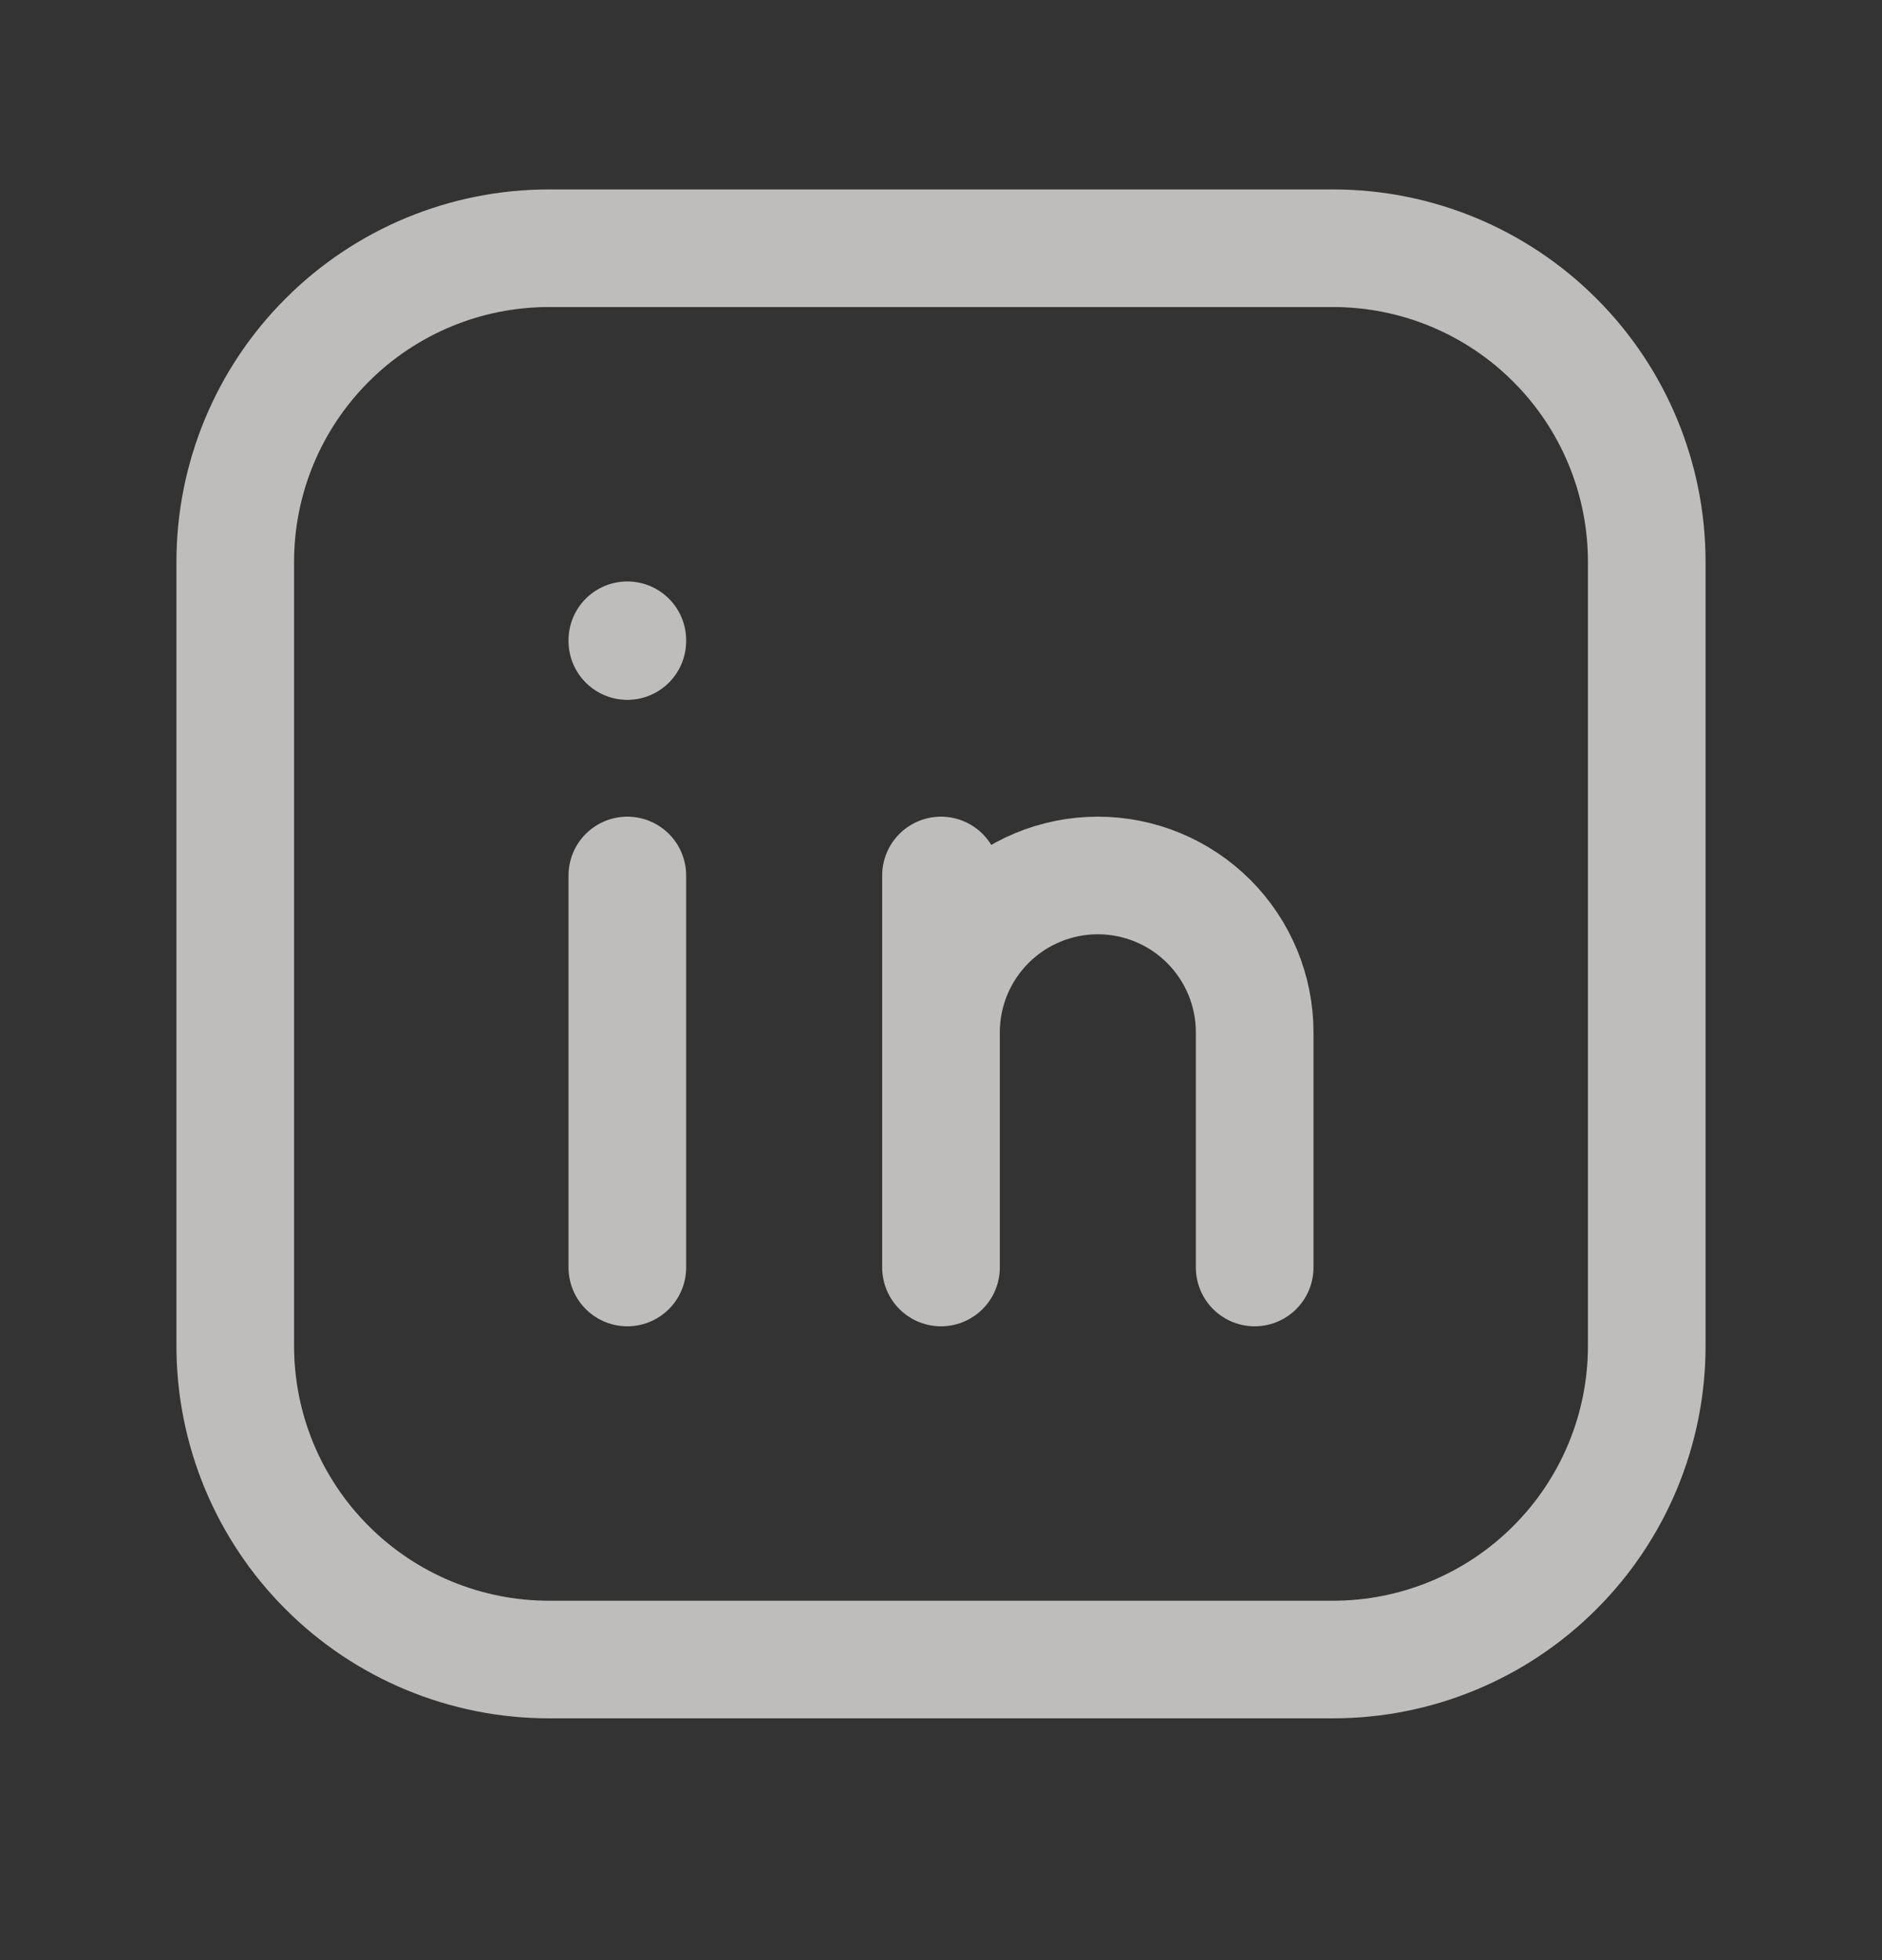
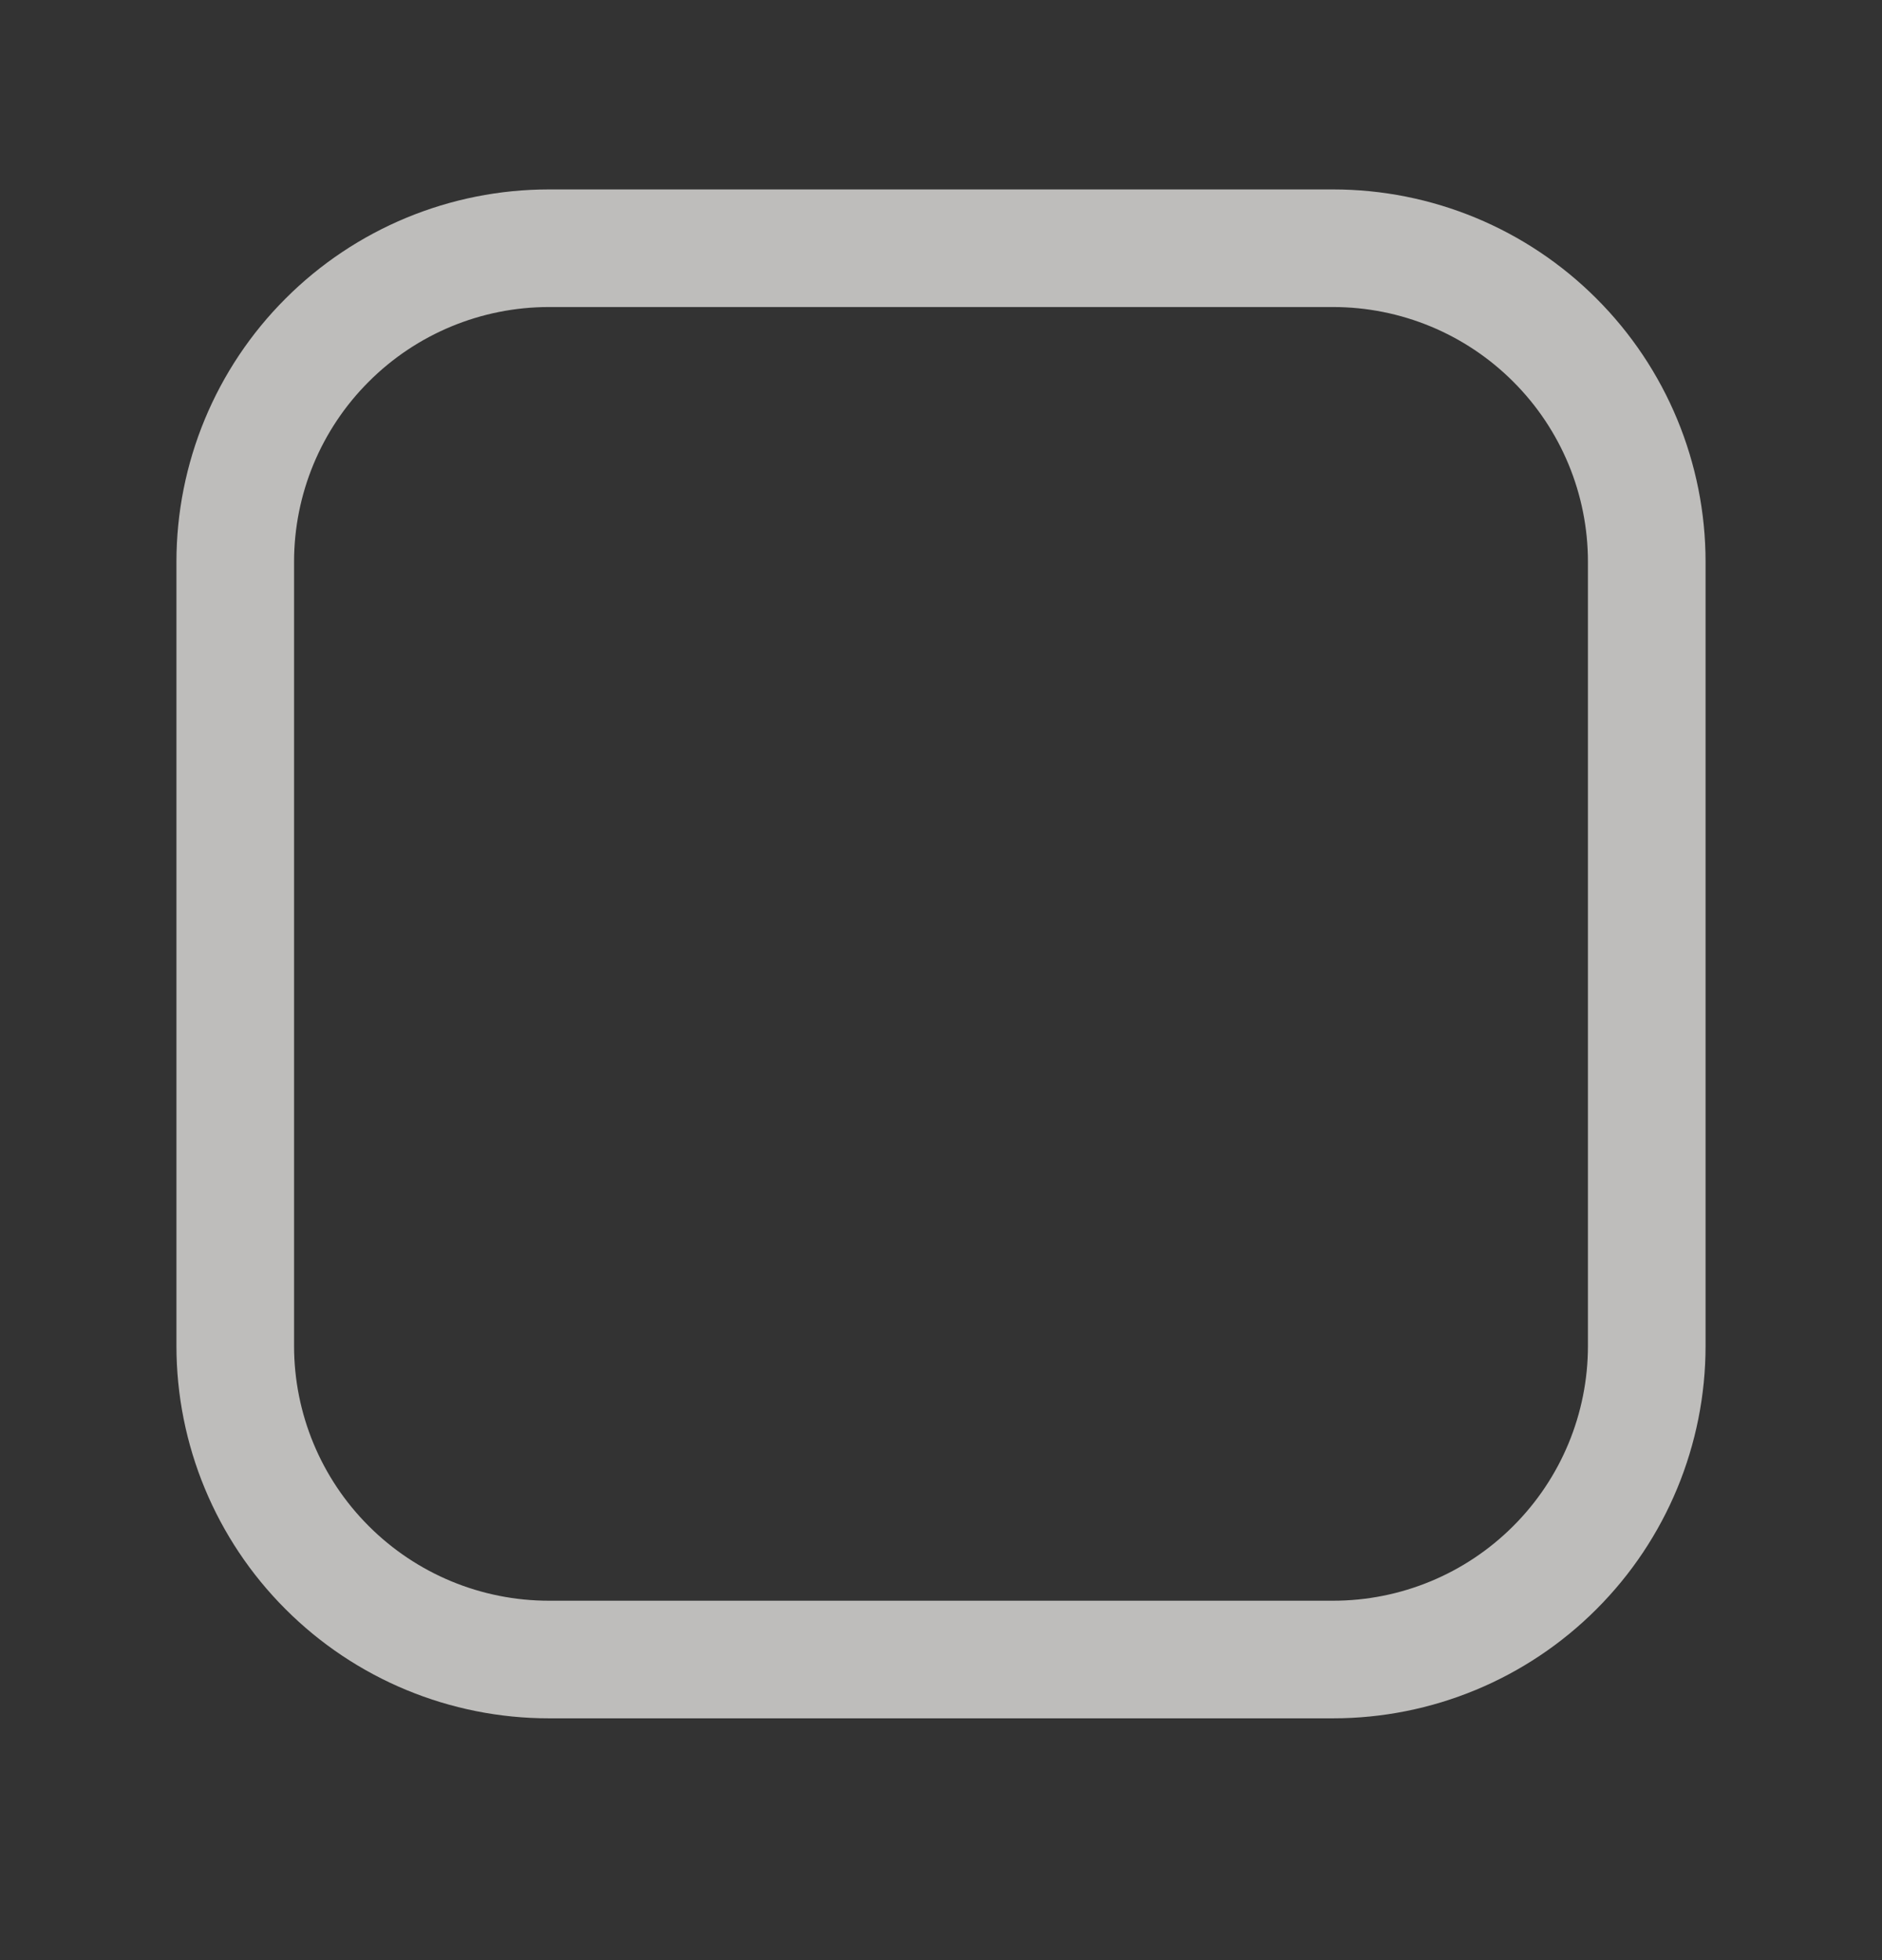
<svg xmlns="http://www.w3.org/2000/svg" width="24" height="25" viewBox="0 0 24 25" fill="none">
  <rect x="0" y="0" width="24" height="25" fill="#333333" stroke="none" />
-   <path d="M8 11.166V16.166M8 8.166V8.176M12 16.166V11.166M16 16.166V13.166C16 12.636 15.789 12.127 15.414 11.752C15.039 11.377 14.53 11.166 14 11.166C13.47 11.166 12.961 11.377 12.586 11.752C12.211 12.127 12 12.636 12 13.166" stroke="#FAF9F6" stroke-opacity="0.7" stroke-width="1.5" stroke-linecap="round" stroke-linejoin="round" />
  <path d="M3 7.166C3 6.105 3.421 5.088 4.172 4.338C4.922 3.587 5.939 3.166 7 3.166H17C18.061 3.166 19.078 3.587 19.828 4.338C20.579 5.088 21 6.105 21 7.166V17.166C21 18.227 20.579 19.244 19.828 19.994C19.078 20.745 18.061 21.166 17 21.166H7C5.939 21.166 4.922 20.745 4.172 19.994C3.421 19.244 3 18.227 3 17.166V7.166Z" stroke="#FAF9F6" stroke-opacity="0.7" stroke-width="1.5" stroke-linecap="round" stroke-linejoin="round" />
</svg>